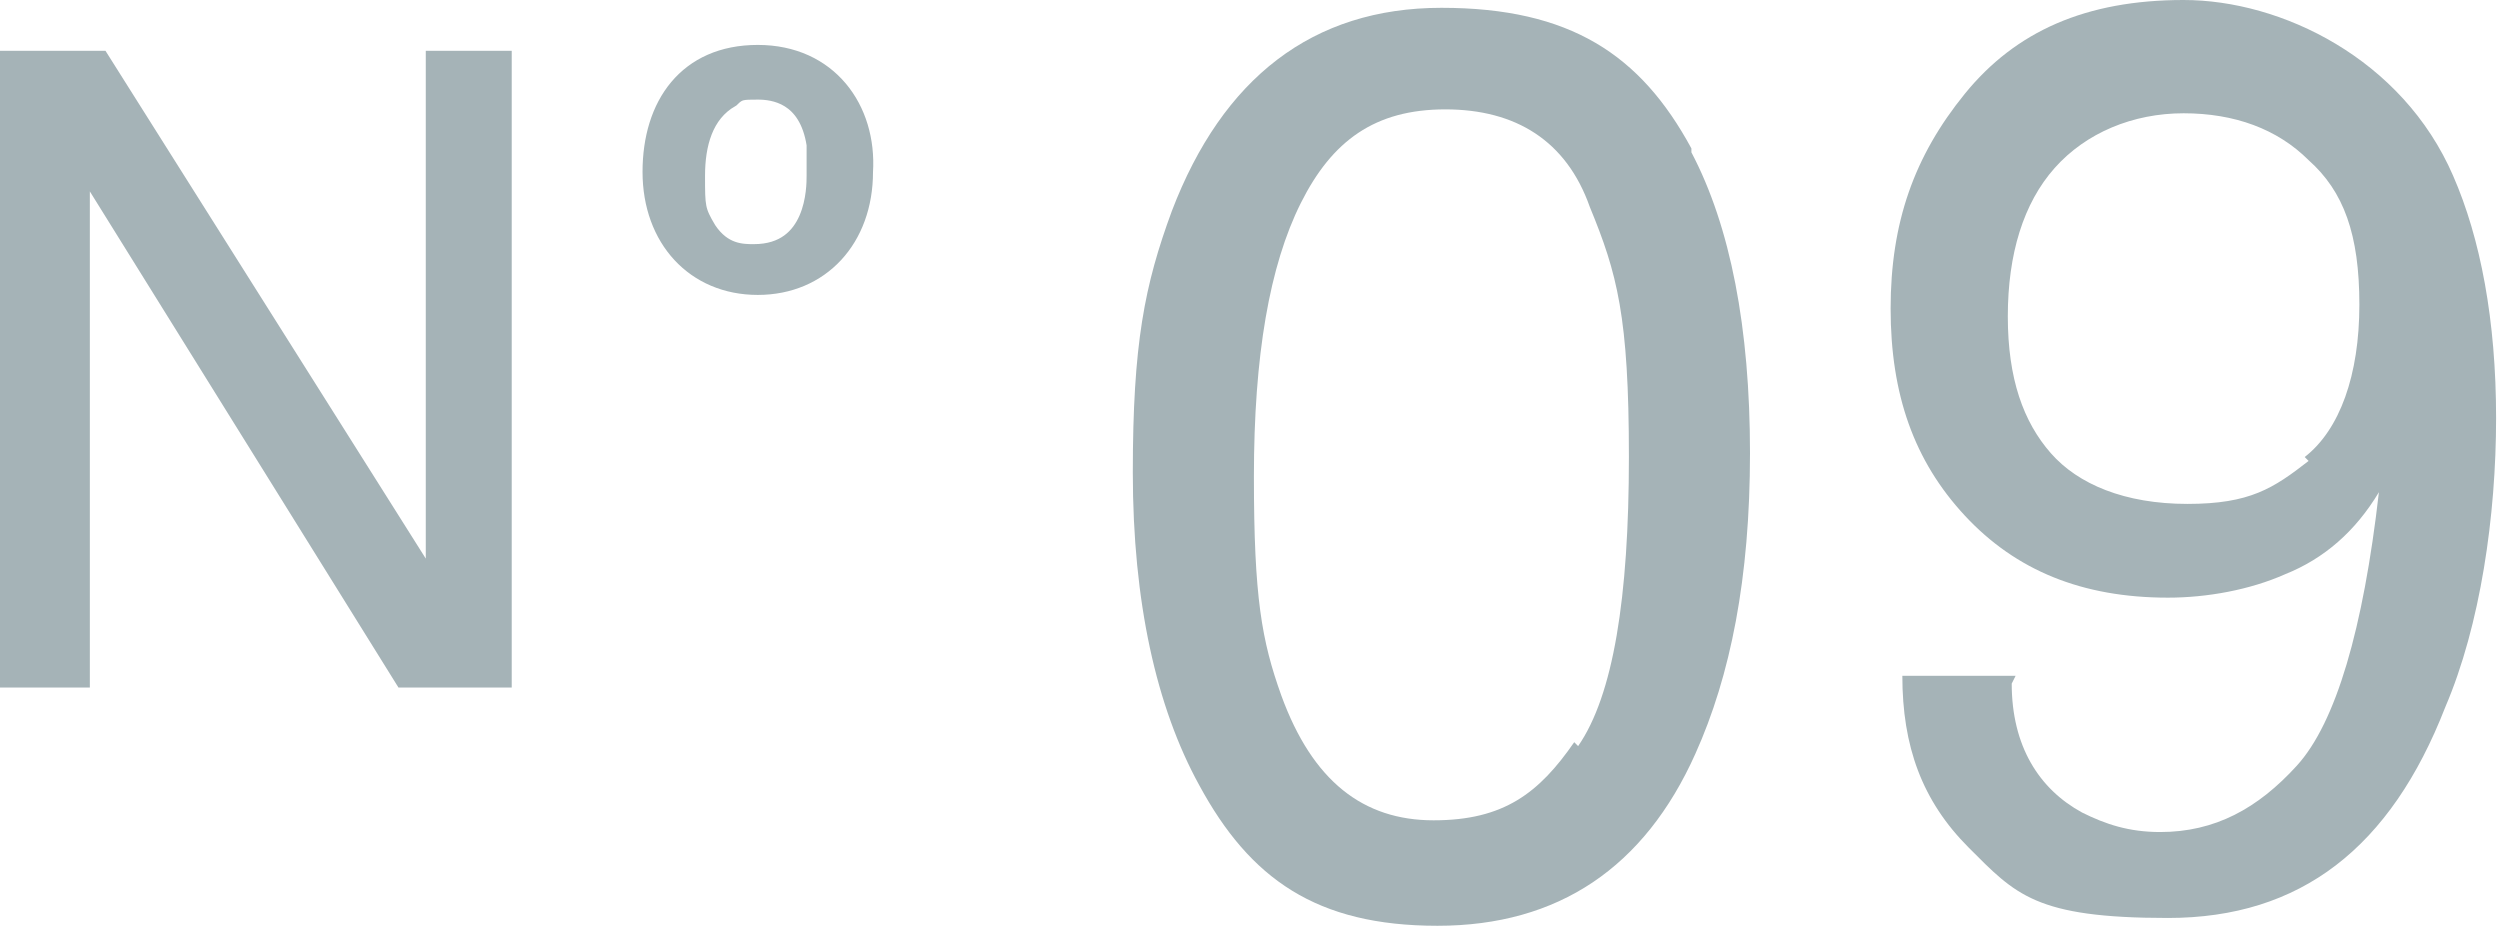
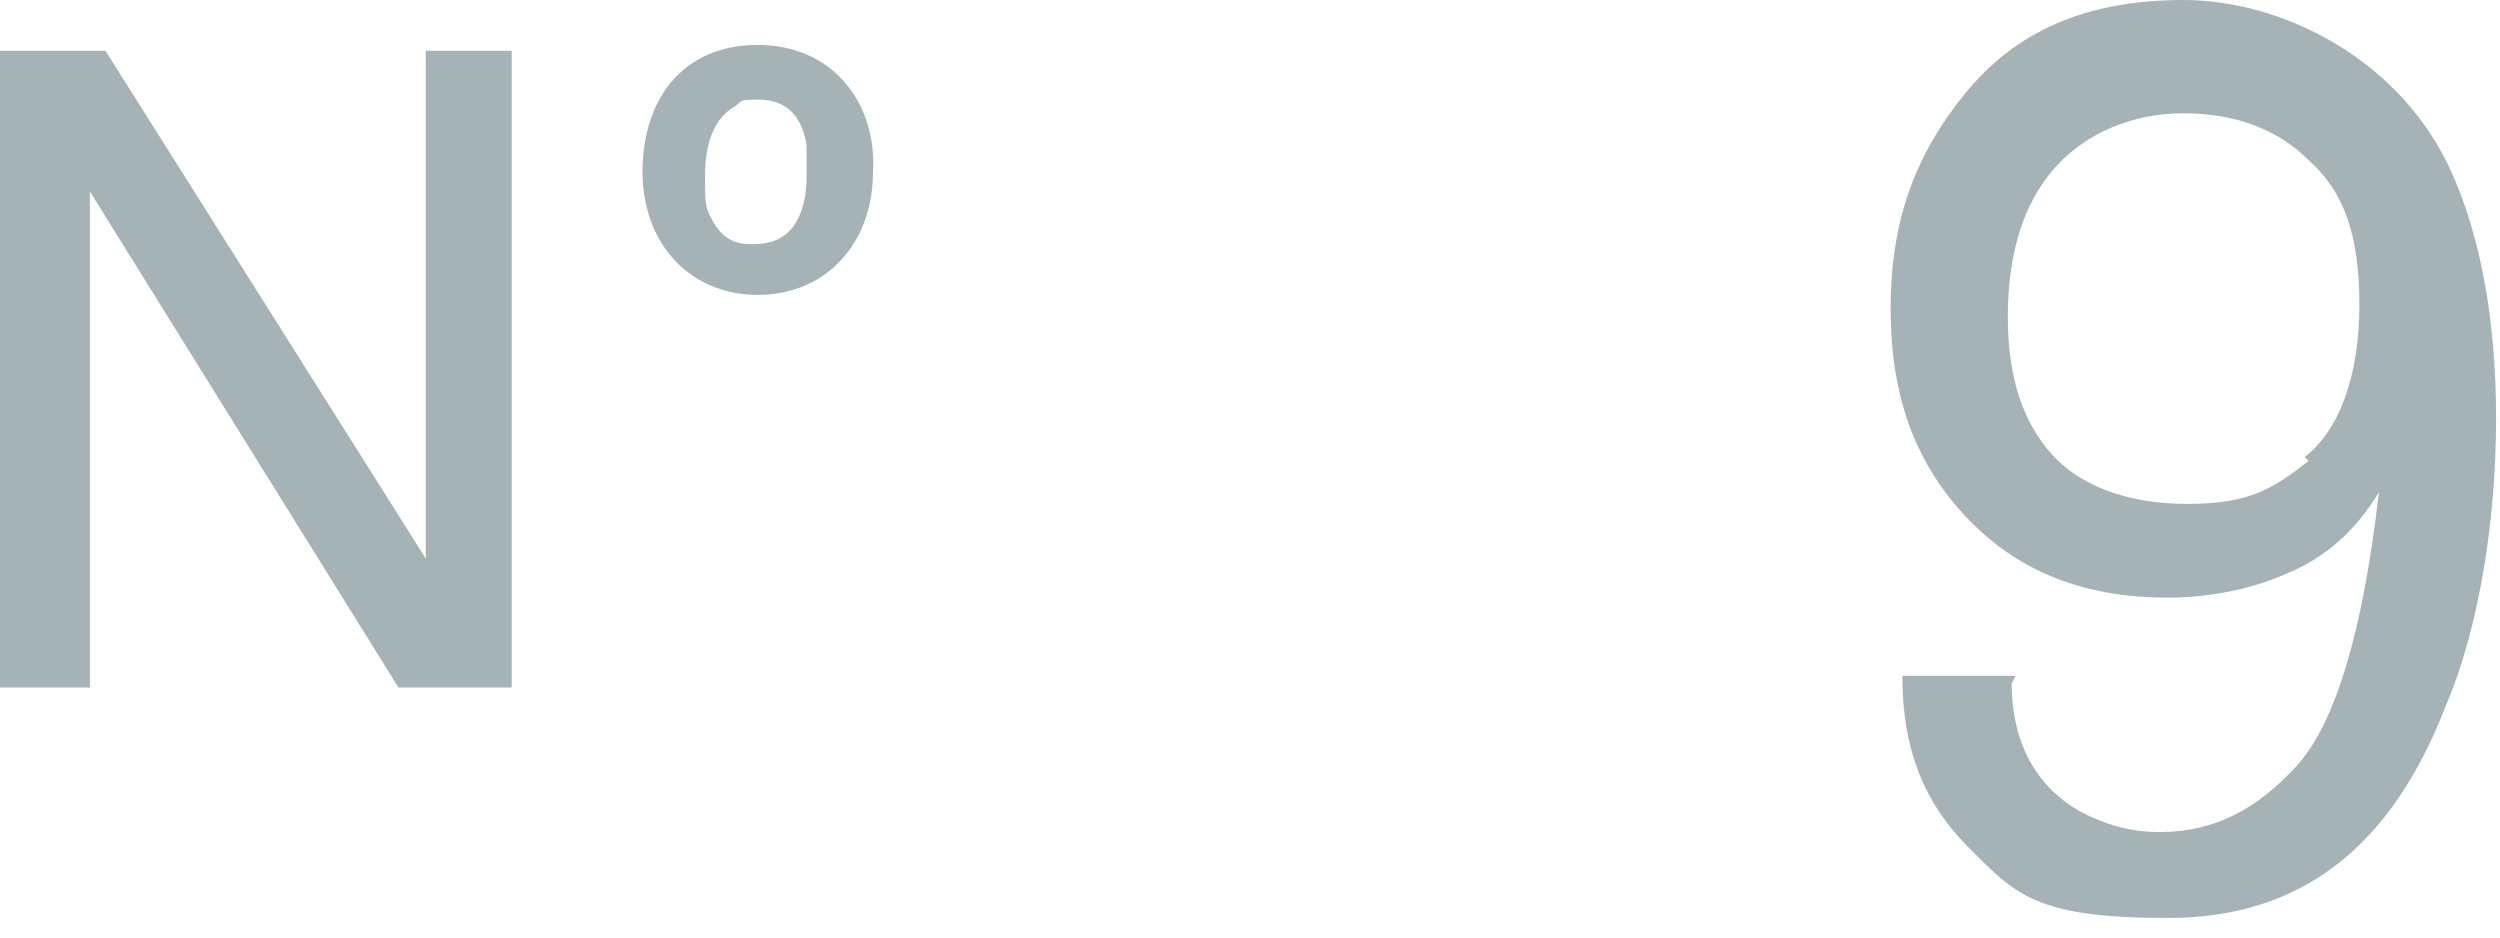
<svg xmlns="http://www.w3.org/2000/svg" width="64" height="24" viewBox="0 0 64 24" fill="none">
-   <path d="M43.3 3.9C44.3 5.8 44.8 8.4 44.8 11.6C44.8 14.8 44.3 17.3 43.4 19.3C42.1 22.2 39.9 23.7 36.8 23.7C33.7 23.7 32 22.5 30.7 20.1C29.6 18.1 29 15.4 29 12.1C29 8.8 29.3 7.3 30 5.4C31.3 2 33.6 0.2 36.9 0.2C40.2 0.2 42 1.4 43.3 3.8V3.9ZM40.4 19.1C41.3 17.8 41.7 15.3 41.7 11.7C41.7 8.1 41.4 7 40.7 5.3C40.1 3.6 38.8 2.8 37 2.8C35.2 2.8 34.1 3.6 33.3 5.2C32.5 6.8 32.1 9.1 32.1 12.2C32.1 15.3 32.3 16.4 32.8 17.8C33.6 20 34.9 21 36.7 21C38.5 21 39.4 20.3 40.3 19L40.4 19.1Z" fill="#A5B3B7" />
  <path d="M51.5 17.5C51.5 19.1 52.2 20.2 53.3 20.8C53.9 21.1 54.5 21.3 55.3 21.3C56.7 21.3 57.8 20.7 58.8 19.6C59.8 18.5 60.5 16.1 60.9 12.6C60.3 13.6 59.5 14.3 58.5 14.7C57.6 15.1 56.5 15.3 55.5 15.3C53.3 15.3 51.6 14.6 50.3 13.2C49 11.8 48.4 10.1 48.4 7.9C48.4 5.7 49 4 50.3 2.4C51.6 0.8 53.4 0 55.9 0C58.4 0 61.5 1.5 62.8 4.5C63.5 6.1 63.9 8.2 63.9 10.7C63.9 13.2 63.5 16 62.6 18.1C61.2 21.7 58.9 23.5 55.5 23.5C52.1 23.5 51.6 22.9 50.4 21.7C49.2 20.5 48.7 19.1 48.7 17.3H51.6L51.5 17.5ZM59 11.7C59.9 11 60.4 9.6 60.4 7.8C60.4 6 60 4.9 59.1 4.1C58.3 3.3 57.2 2.9 55.9 2.9C54.6 2.9 53.4 3.4 52.6 4.3C51.8 5.2 51.4 6.5 51.4 8.1C51.4 9.7 51.8 10.8 52.5 11.6C53.2 12.4 54.4 12.9 56 12.9C57.6 12.9 58.2 12.5 59.1 11.8L59 11.7Z" fill="#A5B3B7" />
  <path d="M13.1 17.6H10.2L2.3 4.9V17.6H0V1.3H2.7L10.9 14.3V1.3H13.1V17.6Z" fill="#A5B3B7" />
  <path d="M19.399 7.3C17.799 7.3 16.699 6.1 16.699 4.4C16.699 2.7 17.599 1.4 19.399 1.4C21.199 1.4 22.199 2.8 22.099 4.4C22.099 6.1 20.999 7.3 19.399 7.3ZM20.899 3.7C20.699 2.4 19.799 2.3 19.399 2.3C18.999 2.3 18.899 2.3 18.699 2.5C17.999 2.9 17.799 3.7 17.799 4.5C17.799 5.3 17.799 5.4 18.099 5.9C18.499 6.5 18.999 6.5 19.299 6.5C20.899 6.5 20.899 4.8 20.899 4.5C20.899 4.2 20.899 4.1 20.899 3.8V3.7Z" fill="#A5B3B7" stroke="#A5B3B7" stroke-width="0.5" stroke-miterlimit="10" />
</svg>